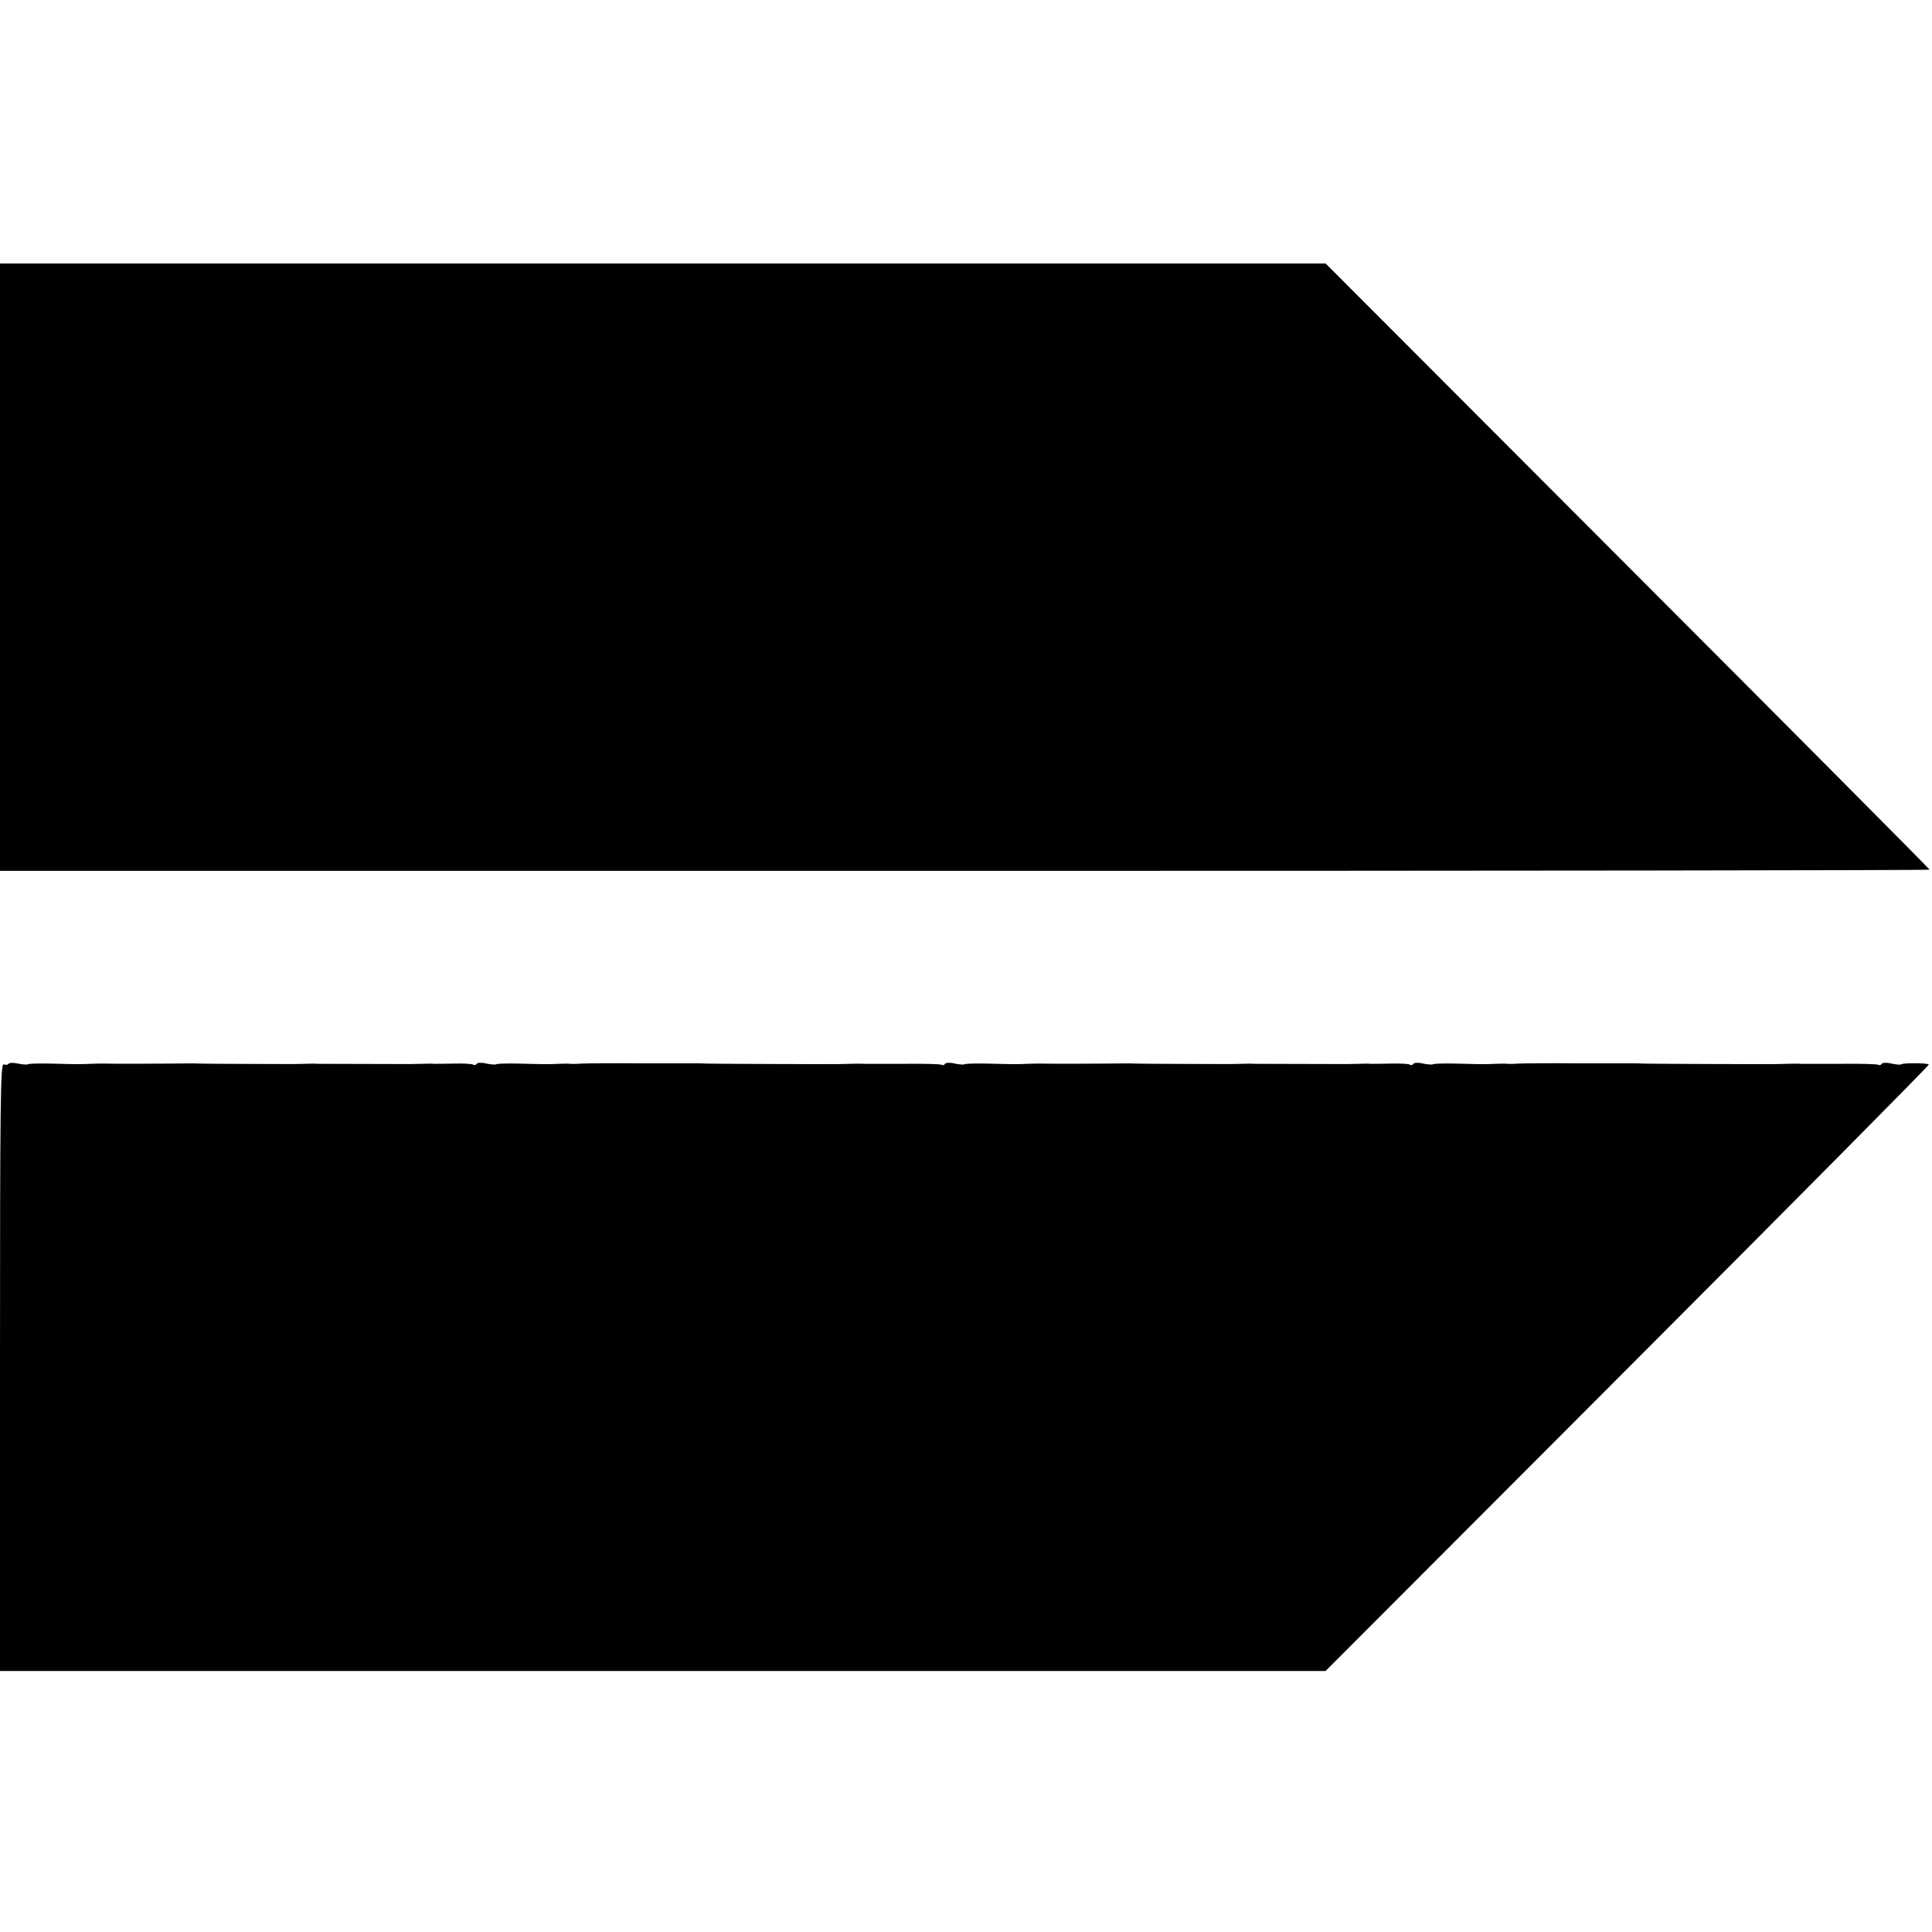
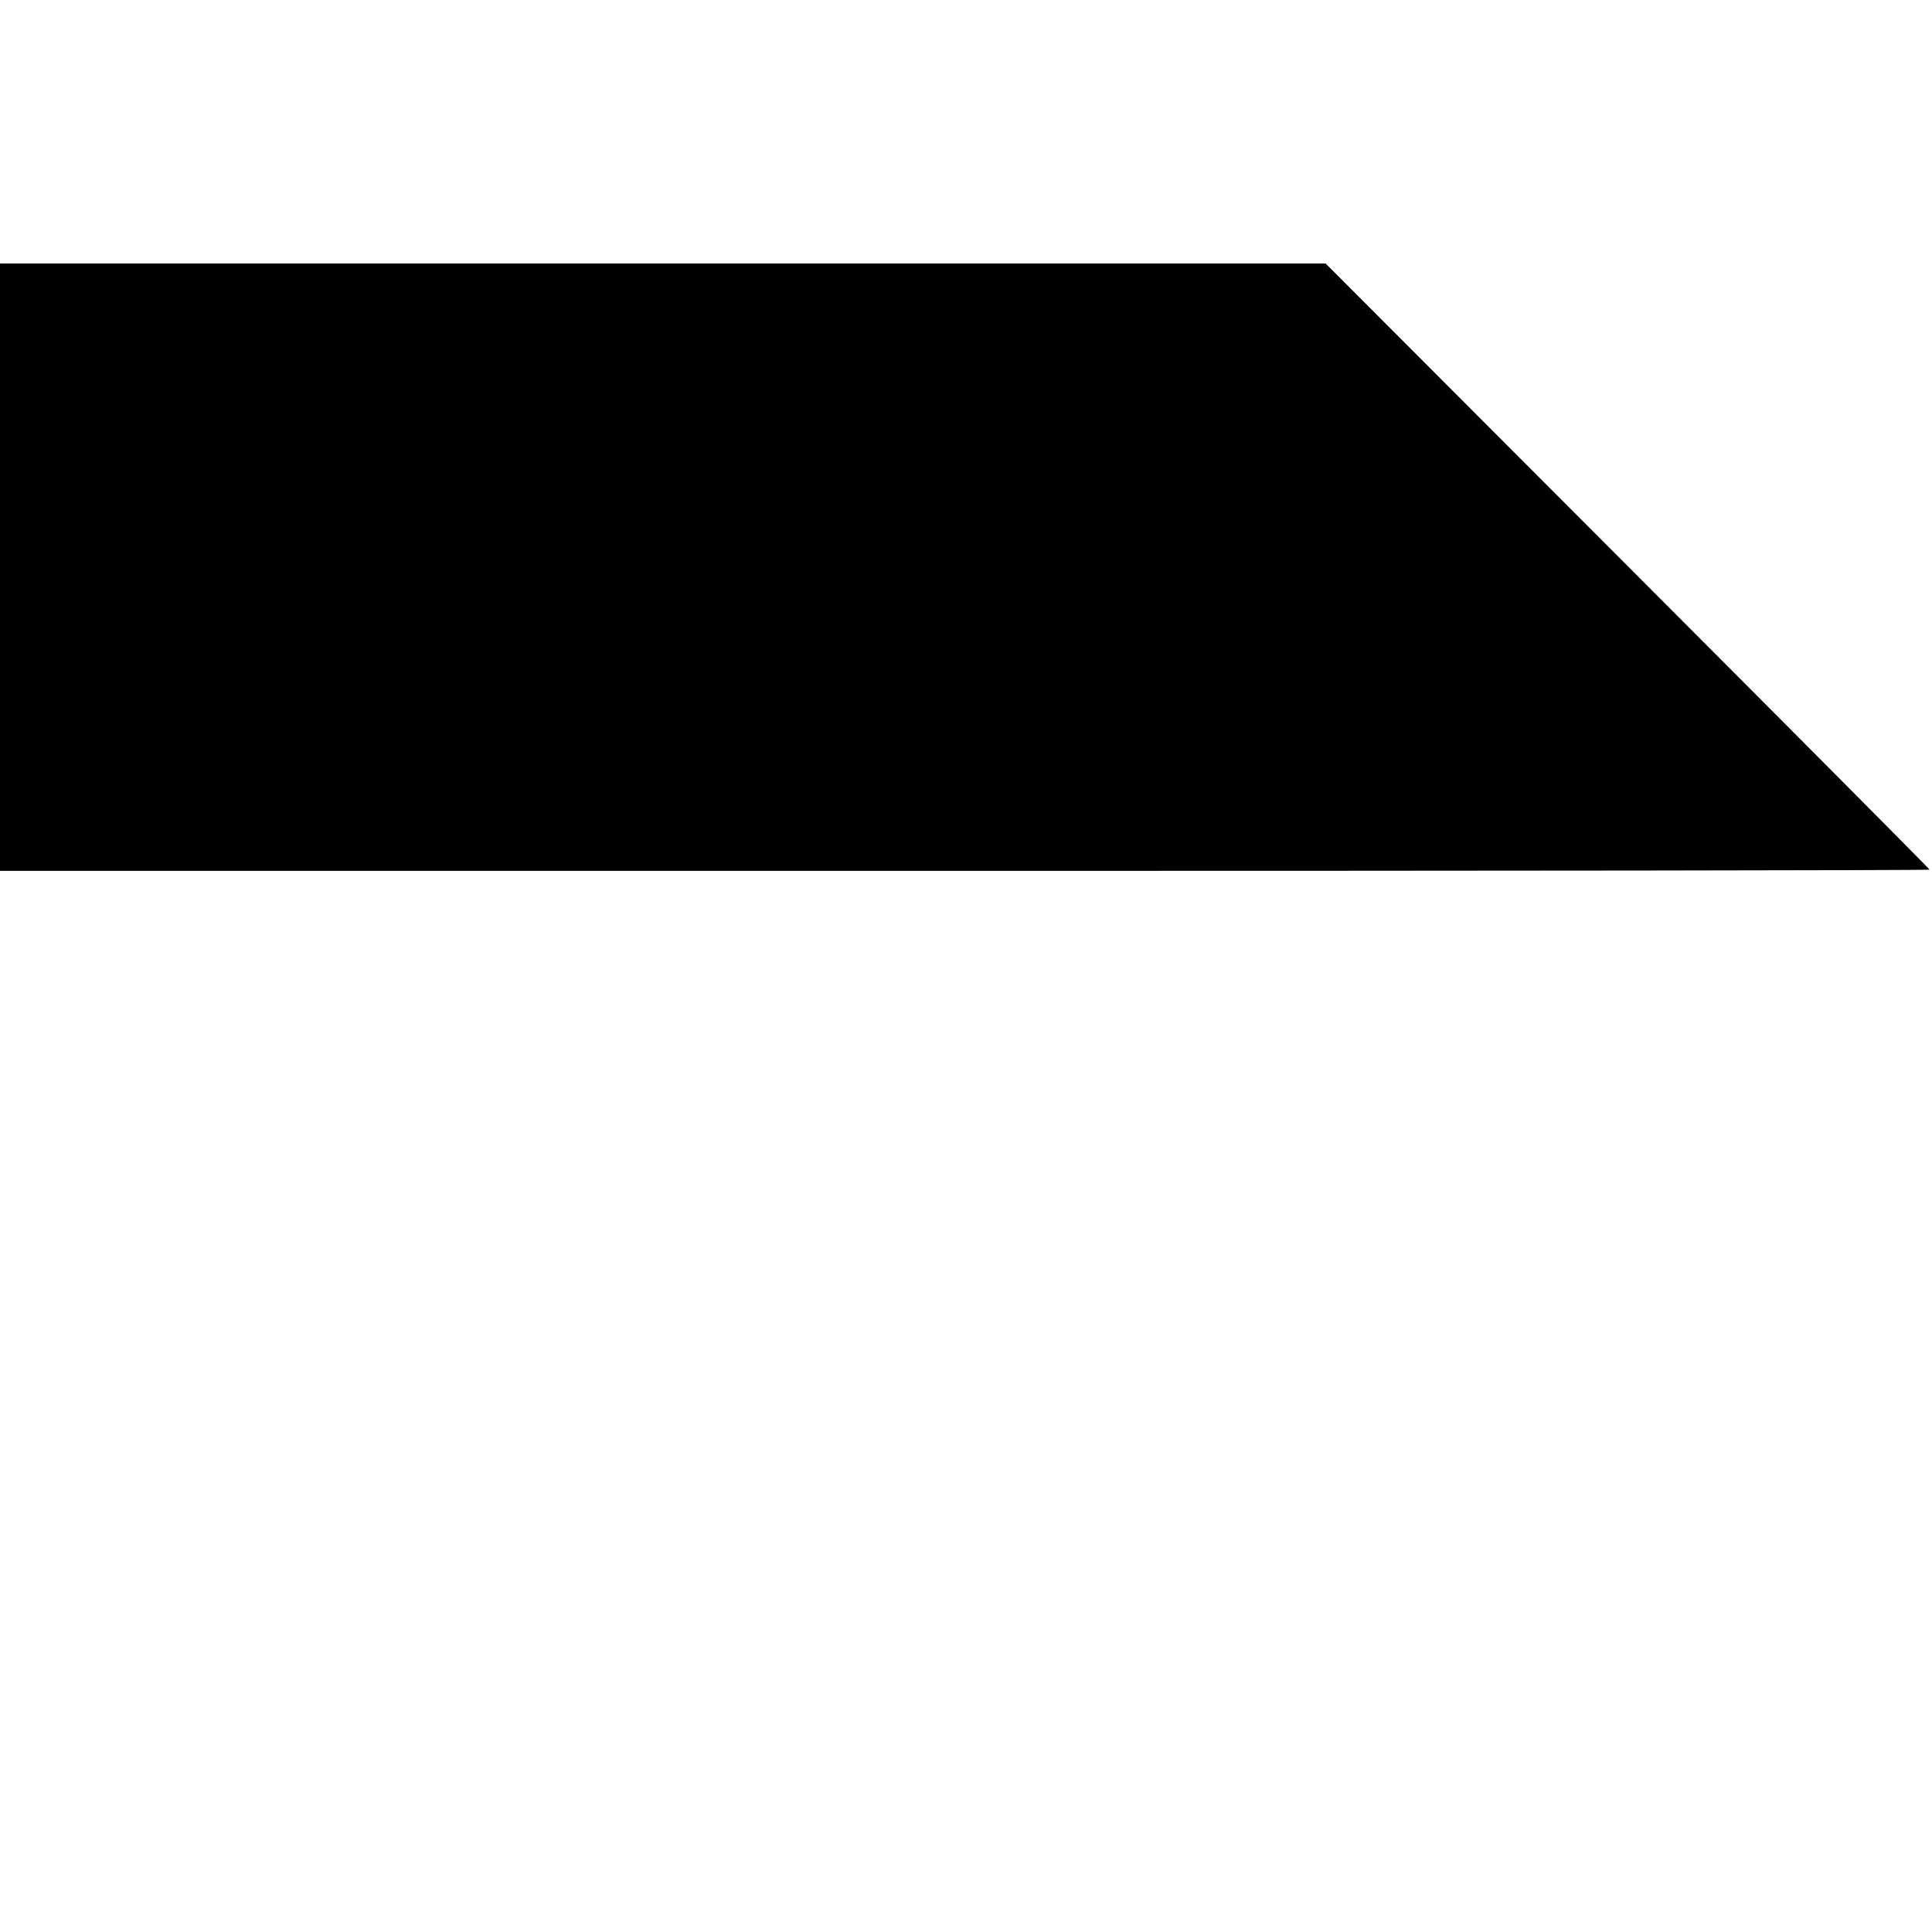
<svg xmlns="http://www.w3.org/2000/svg" version="1.0" width="792pt" height="792pt" viewBox="0 0 792 792" preserveAspectRatio="xMidYMid meet">
  <g transform="translate(0,792) scale(0.1,-0.1)" fill="#000000" stroke="none">
-     <path d="M0 5595 l0 -1245 3955 0 c2175 0 3955 2 3955 5 0 3 -557 563 -1238 1245 l-1238 1240 -2717 0 -2717 0 0 -1245z" />
-     <path d="M35 3559 c-3 -4 -12 -6 -20 -2 -13 4 -15 -150 -15 -1241 l0 -1246 2717 0 2717 0 1239 1241 c681 682 1237 1243 1234 1245 -6 7 -107 7 -113 1 -3 -3 -21 -1 -40 3 -19 5 -37 4 -40 -1 -3 -5 -9 -7 -14 -4 -4 3 -72 5 -151 4 -79 0 -153 0 -164 0 -17 1 -40 1 -100 -1 -43 -1 -534 1 -550 2 -11 1 -27 1 -35 1 -8 0 -112 0 -230 0 -118 1 -228 0 -245 -1 -16 -1 -37 -2 -45 -1 -8 1 -31 1 -50 0 -43 -2 -52 -2 -163 1 -49 1 -90 0 -93 -3 -3 -2 -21 -1 -40 3 -19 5 -37 4 -40 -1 -3 -5 -10 -7 -15 -3 -6 3 -40 5 -77 4 -37 -1 -74 -1 -82 -1 -8 1 -31 1 -50 0 -19 0 -39 -1 -45 -1 -18 0 -360 1 -380 1 -11 1 -36 1 -55 0 -19 0 -39 -1 -45 -1 -40 0 -374 1 -390 2 -24 1 -19 1 -120 0 -71 -1 -216 -1 -270 0 -11 0 -36 0 -55 -1 -43 -2 -52 -2 -163 1 -49 1 -90 0 -93 -3 -3 -2 -21 -1 -40 3 -19 5 -37 4 -40 -1 -3 -5 -9 -7 -14 -4 -4 3 -72 5 -151 4 -79 0 -153 0 -164 0 -17 1 -40 1 -100 -1 -43 -1 -534 1 -550 2 -11 1 -27 1 -35 1 -8 0 -112 0 -230 0 -118 1 -228 0 -245 -1 -16 -1 -37 -2 -45 -1 -8 1 -31 1 -50 0 -43 -2 -52 -2 -163 1 -49 1 -90 0 -93 -3 -3 -2 -21 -1 -40 3 -19 5 -37 4 -40 -1 -3 -5 -10 -7 -15 -3 -6 3 -40 5 -77 4 -37 -1 -74 -1 -82 -1 -8 1 -31 1 -50 0 -19 0 -39 -1 -45 -1 -18 0 -360 1 -380 1 -11 1 -36 1 -55 0 -19 0 -39 -1 -45 -1 -40 0 -374 1 -390 2 -24 1 -19 1 -120 0 -71 -1 -216 -1 -270 0 -11 0 -36 0 -55 -1 -43 -2 -52 -2 -163 1 -49 1 -90 0 -93 -3 -3 -2 -21 -1 -40 3 -19 4 -36 4 -39 -1z" />
+     <path d="M0 5595 l0 -1245 3955 0 c2175 0 3955 2 3955 5 0 3 -557 563 -1238 1245 l-1238 1240 -2717 0 -2717 0 0 -1245" />
  </g>
</svg>